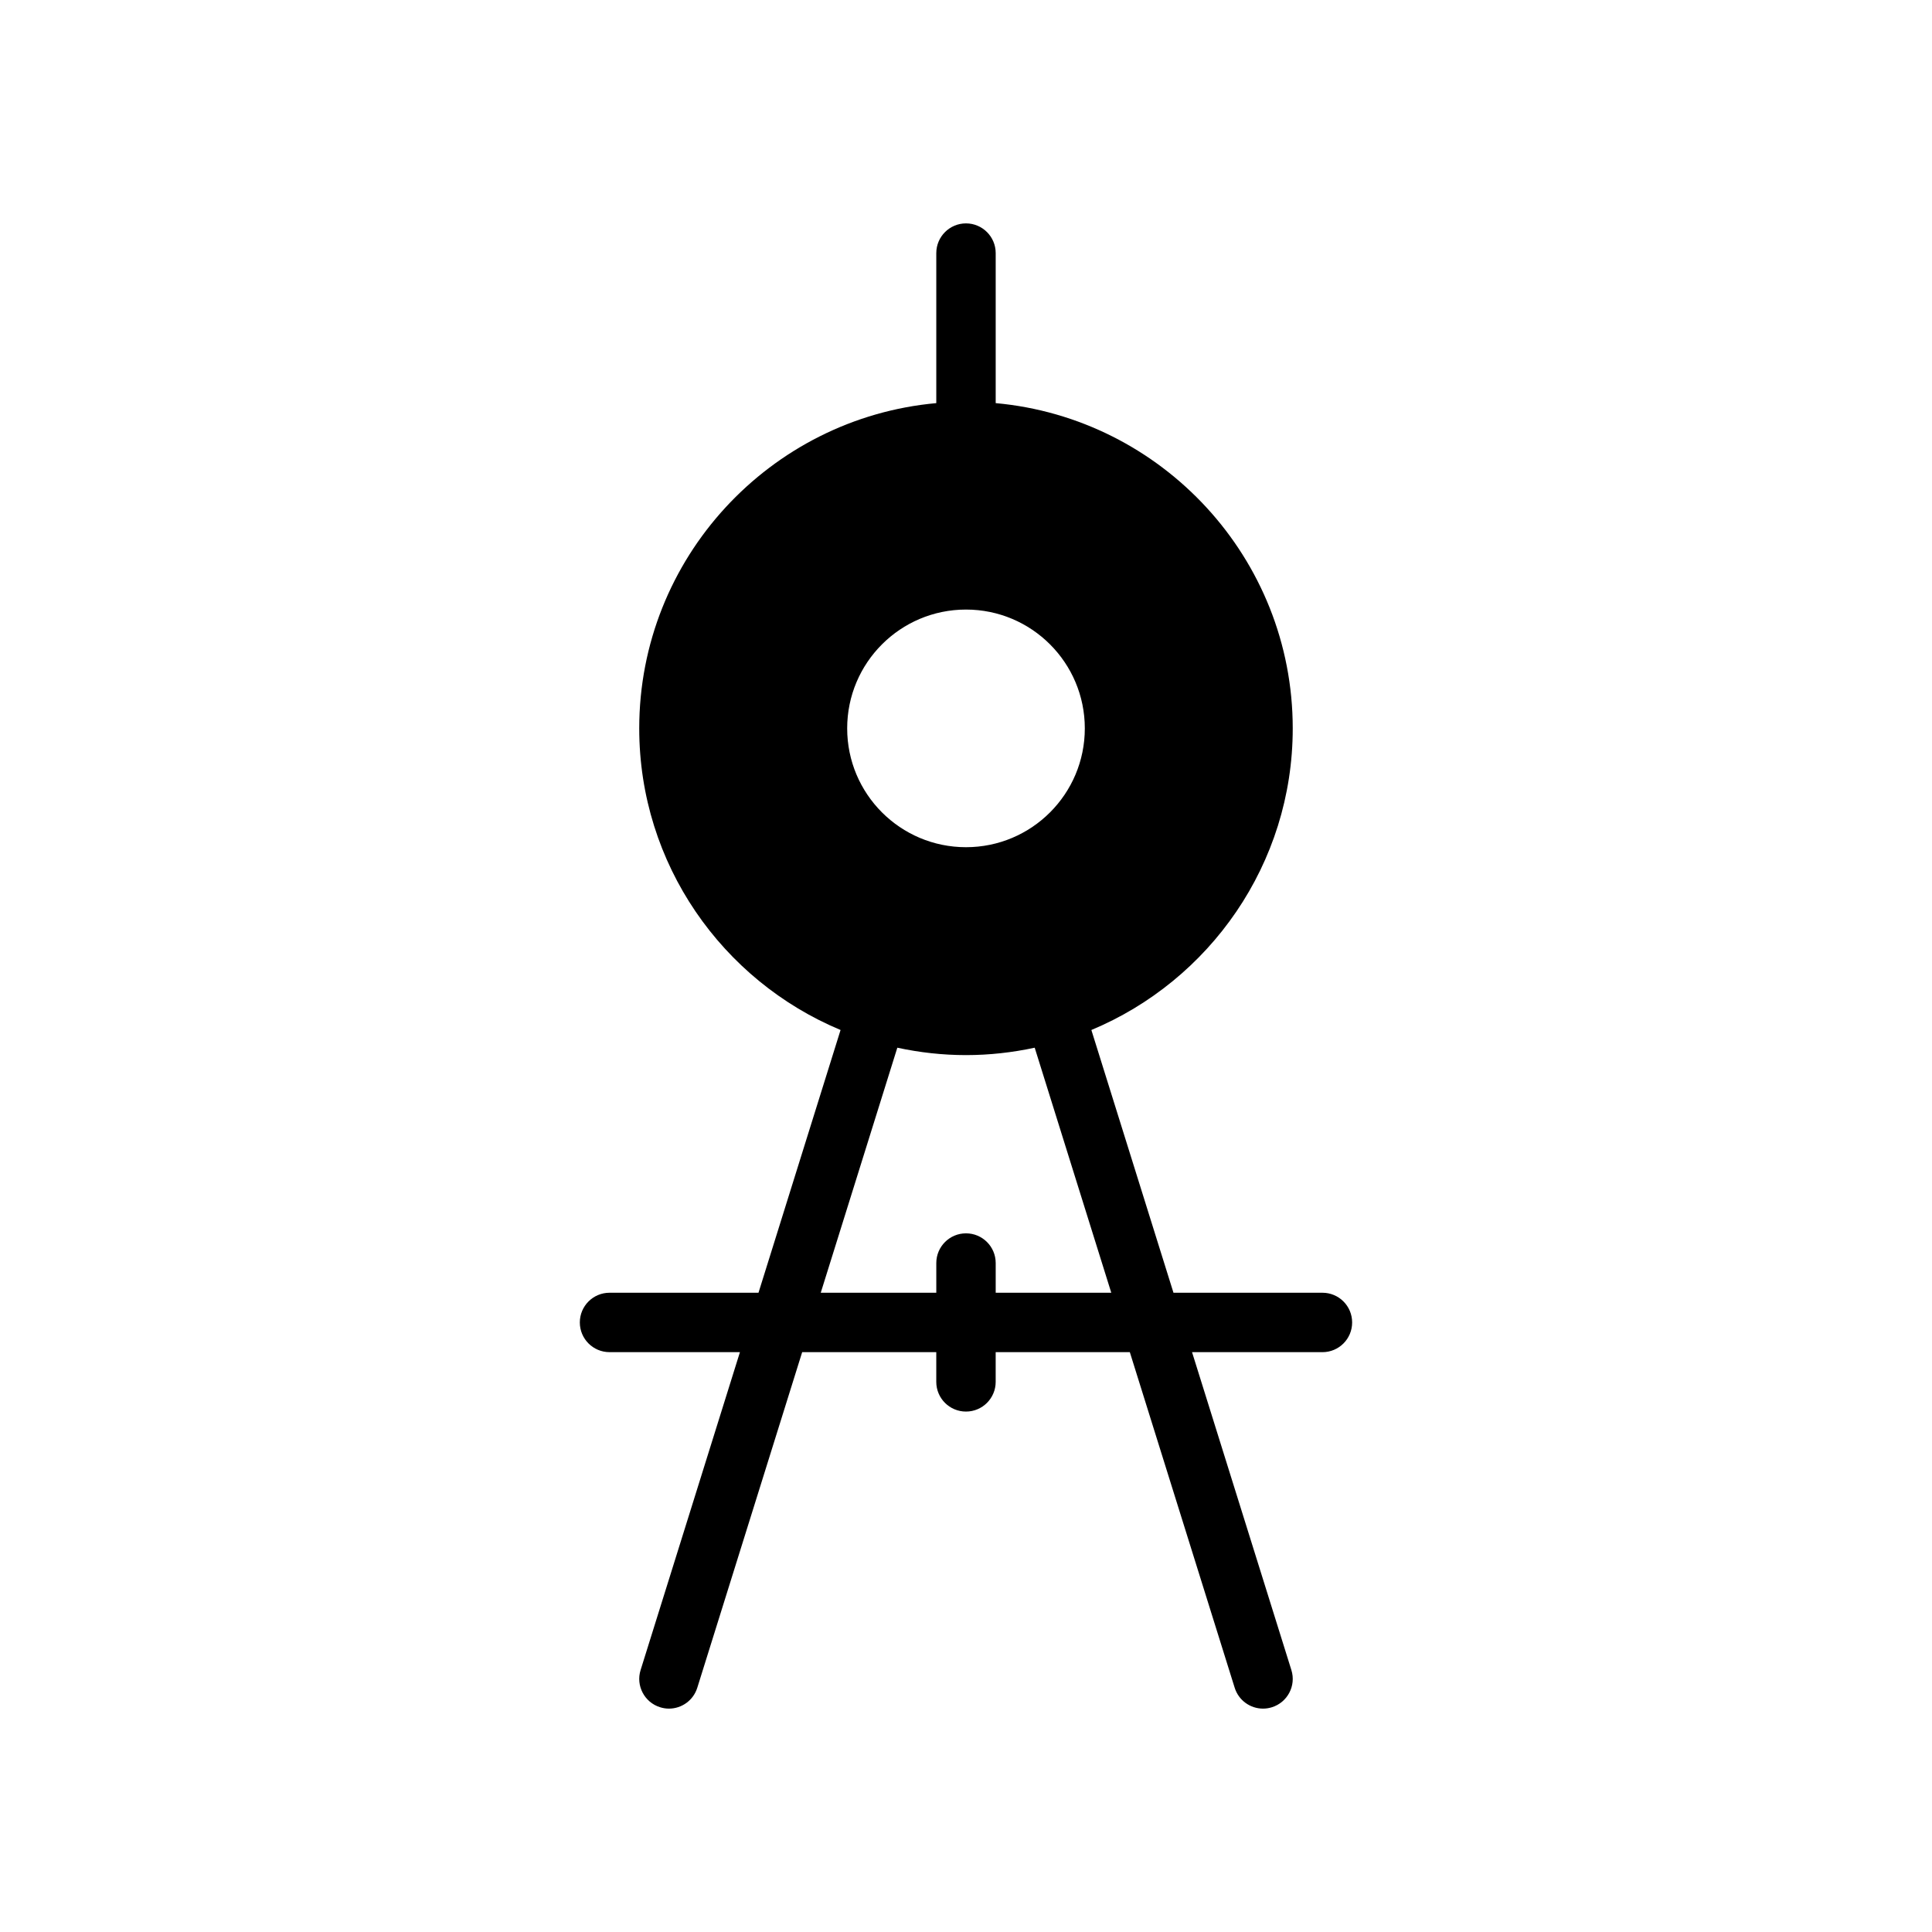
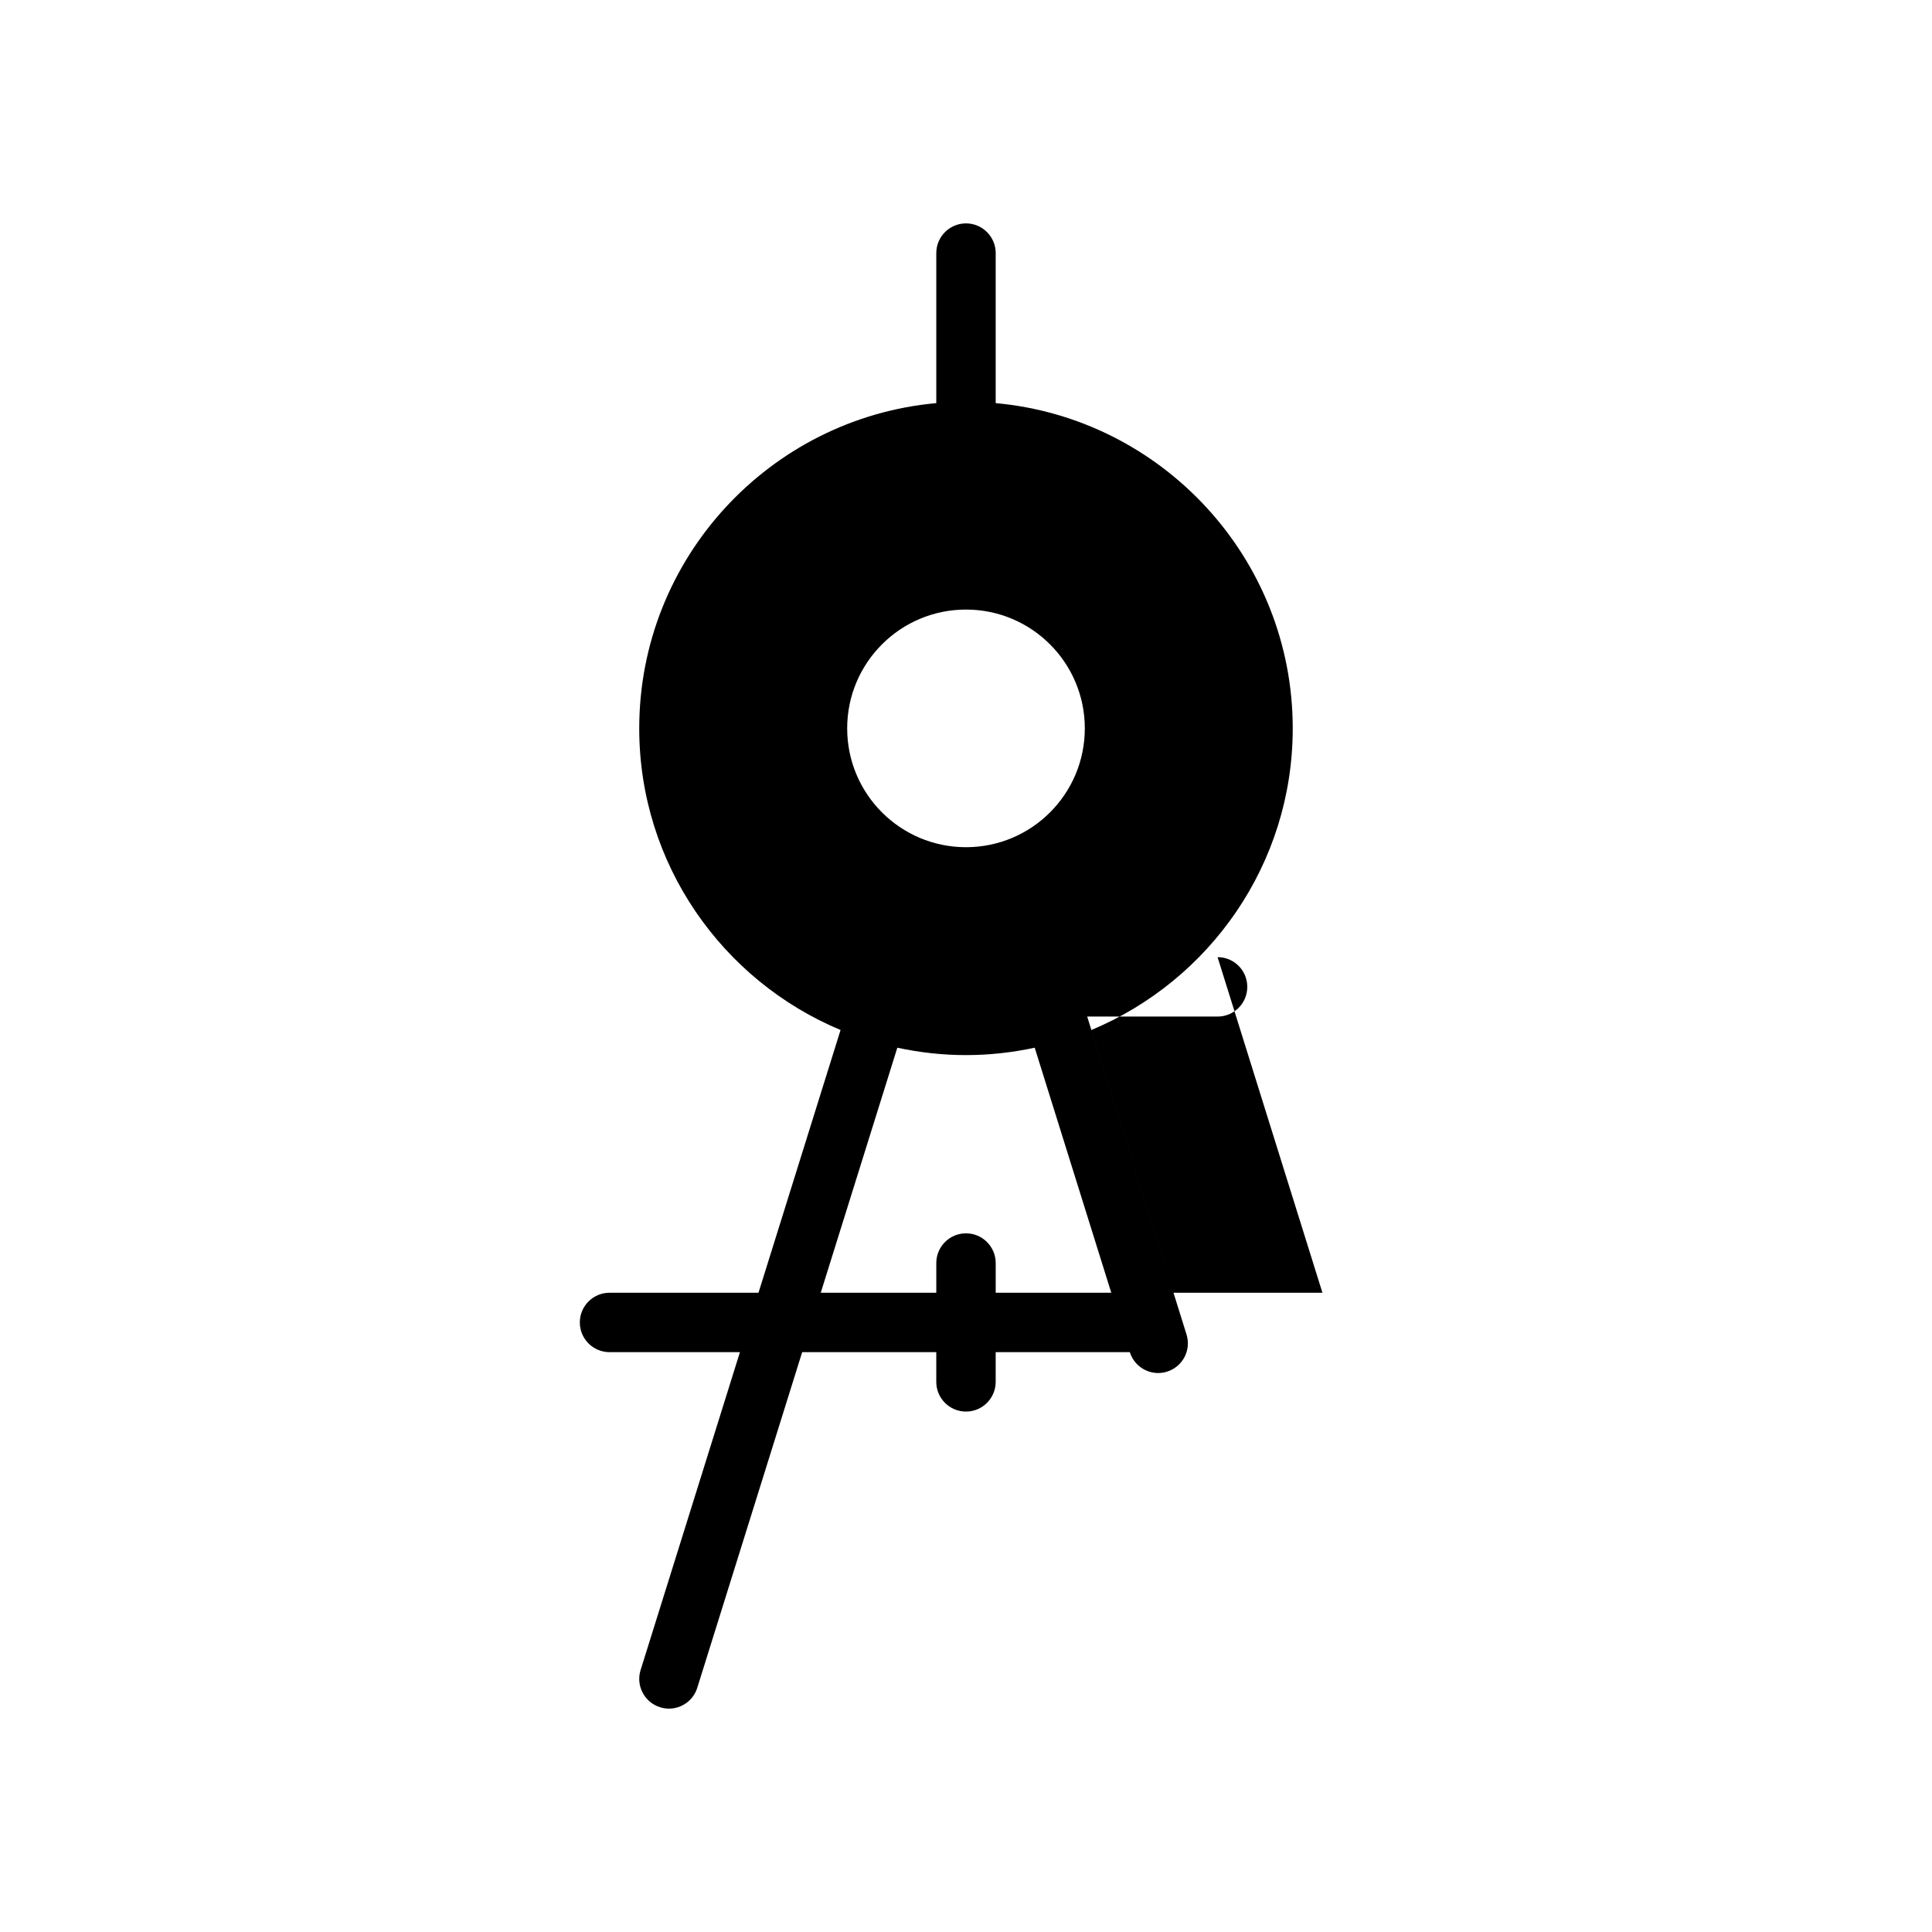
<svg xmlns="http://www.w3.org/2000/svg" fill="#000000" width="800px" height="800px" version="1.1" viewBox="144 144 512 512">
-   <path d="m494.46 486.59h-39.477l-21.758-69.629c31.301-13.059 53.363-43.965 53.363-79.938 0-45.09-34.652-82.199-78.719-86.191v-39.762c0-4.344-3.527-7.871-7.871-7.871s-7.871 3.527-7.871 7.871v39.762c-44.07 3.992-78.723 41.098-78.723 86.191 0 35.977 22.066 66.879 53.355 79.934l-21.75 69.633h-39.477c-4.344 0-7.871 3.519-7.871 7.871 0 4.352 3.527 7.871 7.871 7.871h34.559l-26.324 84.246c-1.301 4.141 1.016 8.566 5.164 9.855 0.777 0.246 1.566 0.367 2.344 0.367 3.352 0 6.453-2.148 7.512-5.527l27.797-88.938h35.539v7.871c0 4.352 3.527 7.871 7.871 7.871s7.871-3.519 7.871-7.871v-7.871h35.551l27.789 88.938c1.059 3.375 4.16 5.527 7.512 5.527 0.781 0 1.566-0.117 2.348-0.363 4.148-1.289 6.465-5.715 5.164-9.855l-26.324-84.246h34.555c4.352 0 7.871-3.519 7.871-7.871 0.004-4.356-3.516-7.875-7.871-7.875zm-94.461-181.05c17.391 0 31.488 14.098 31.488 31.488 0 17.391-14.098 31.488-31.488 31.488s-31.488-14.098-31.488-31.488c0-17.391 14.098-31.488 31.488-31.488zm7.871 181.05v-7.871c0-4.352-3.527-7.871-7.871-7.871s-7.871 3.519-7.871 7.871v7.871h-30.621l20.293-64.938c5.871 1.262 11.957 1.961 18.199 1.961 6.25 0 12.328-0.699 18.207-1.961l20.293 64.938z" />
+   <path d="m494.46 486.59h-39.477l-21.758-69.629c31.301-13.059 53.363-43.965 53.363-79.938 0-45.09-34.652-82.199-78.719-86.191v-39.762c0-4.344-3.527-7.871-7.871-7.871s-7.871 3.527-7.871 7.871v39.762c-44.07 3.992-78.723 41.098-78.723 86.191 0 35.977 22.066 66.879 53.355 79.934l-21.75 69.633h-39.477c-4.344 0-7.871 3.519-7.871 7.871 0 4.352 3.527 7.871 7.871 7.871h34.559l-26.324 84.246c-1.301 4.141 1.016 8.566 5.164 9.855 0.777 0.246 1.566 0.367 2.344 0.367 3.352 0 6.453-2.148 7.512-5.527l27.797-88.938h35.539v7.871c0 4.352 3.527 7.871 7.871 7.871s7.871-3.519 7.871-7.871v-7.871h35.551c1.059 3.375 4.16 5.527 7.512 5.527 0.781 0 1.566-0.117 2.348-0.363 4.148-1.289 6.465-5.715 5.164-9.855l-26.324-84.246h34.555c4.352 0 7.871-3.519 7.871-7.871 0.004-4.356-3.516-7.875-7.871-7.875zm-94.461-181.05c17.391 0 31.488 14.098 31.488 31.488 0 17.391-14.098 31.488-31.488 31.488s-31.488-14.098-31.488-31.488c0-17.391 14.098-31.488 31.488-31.488zm7.871 181.05v-7.871c0-4.352-3.527-7.871-7.871-7.871s-7.871 3.519-7.871 7.871v7.871h-30.621l20.293-64.938c5.871 1.262 11.957 1.961 18.199 1.961 6.25 0 12.328-0.699 18.207-1.961l20.293 64.938z" />
</svg>